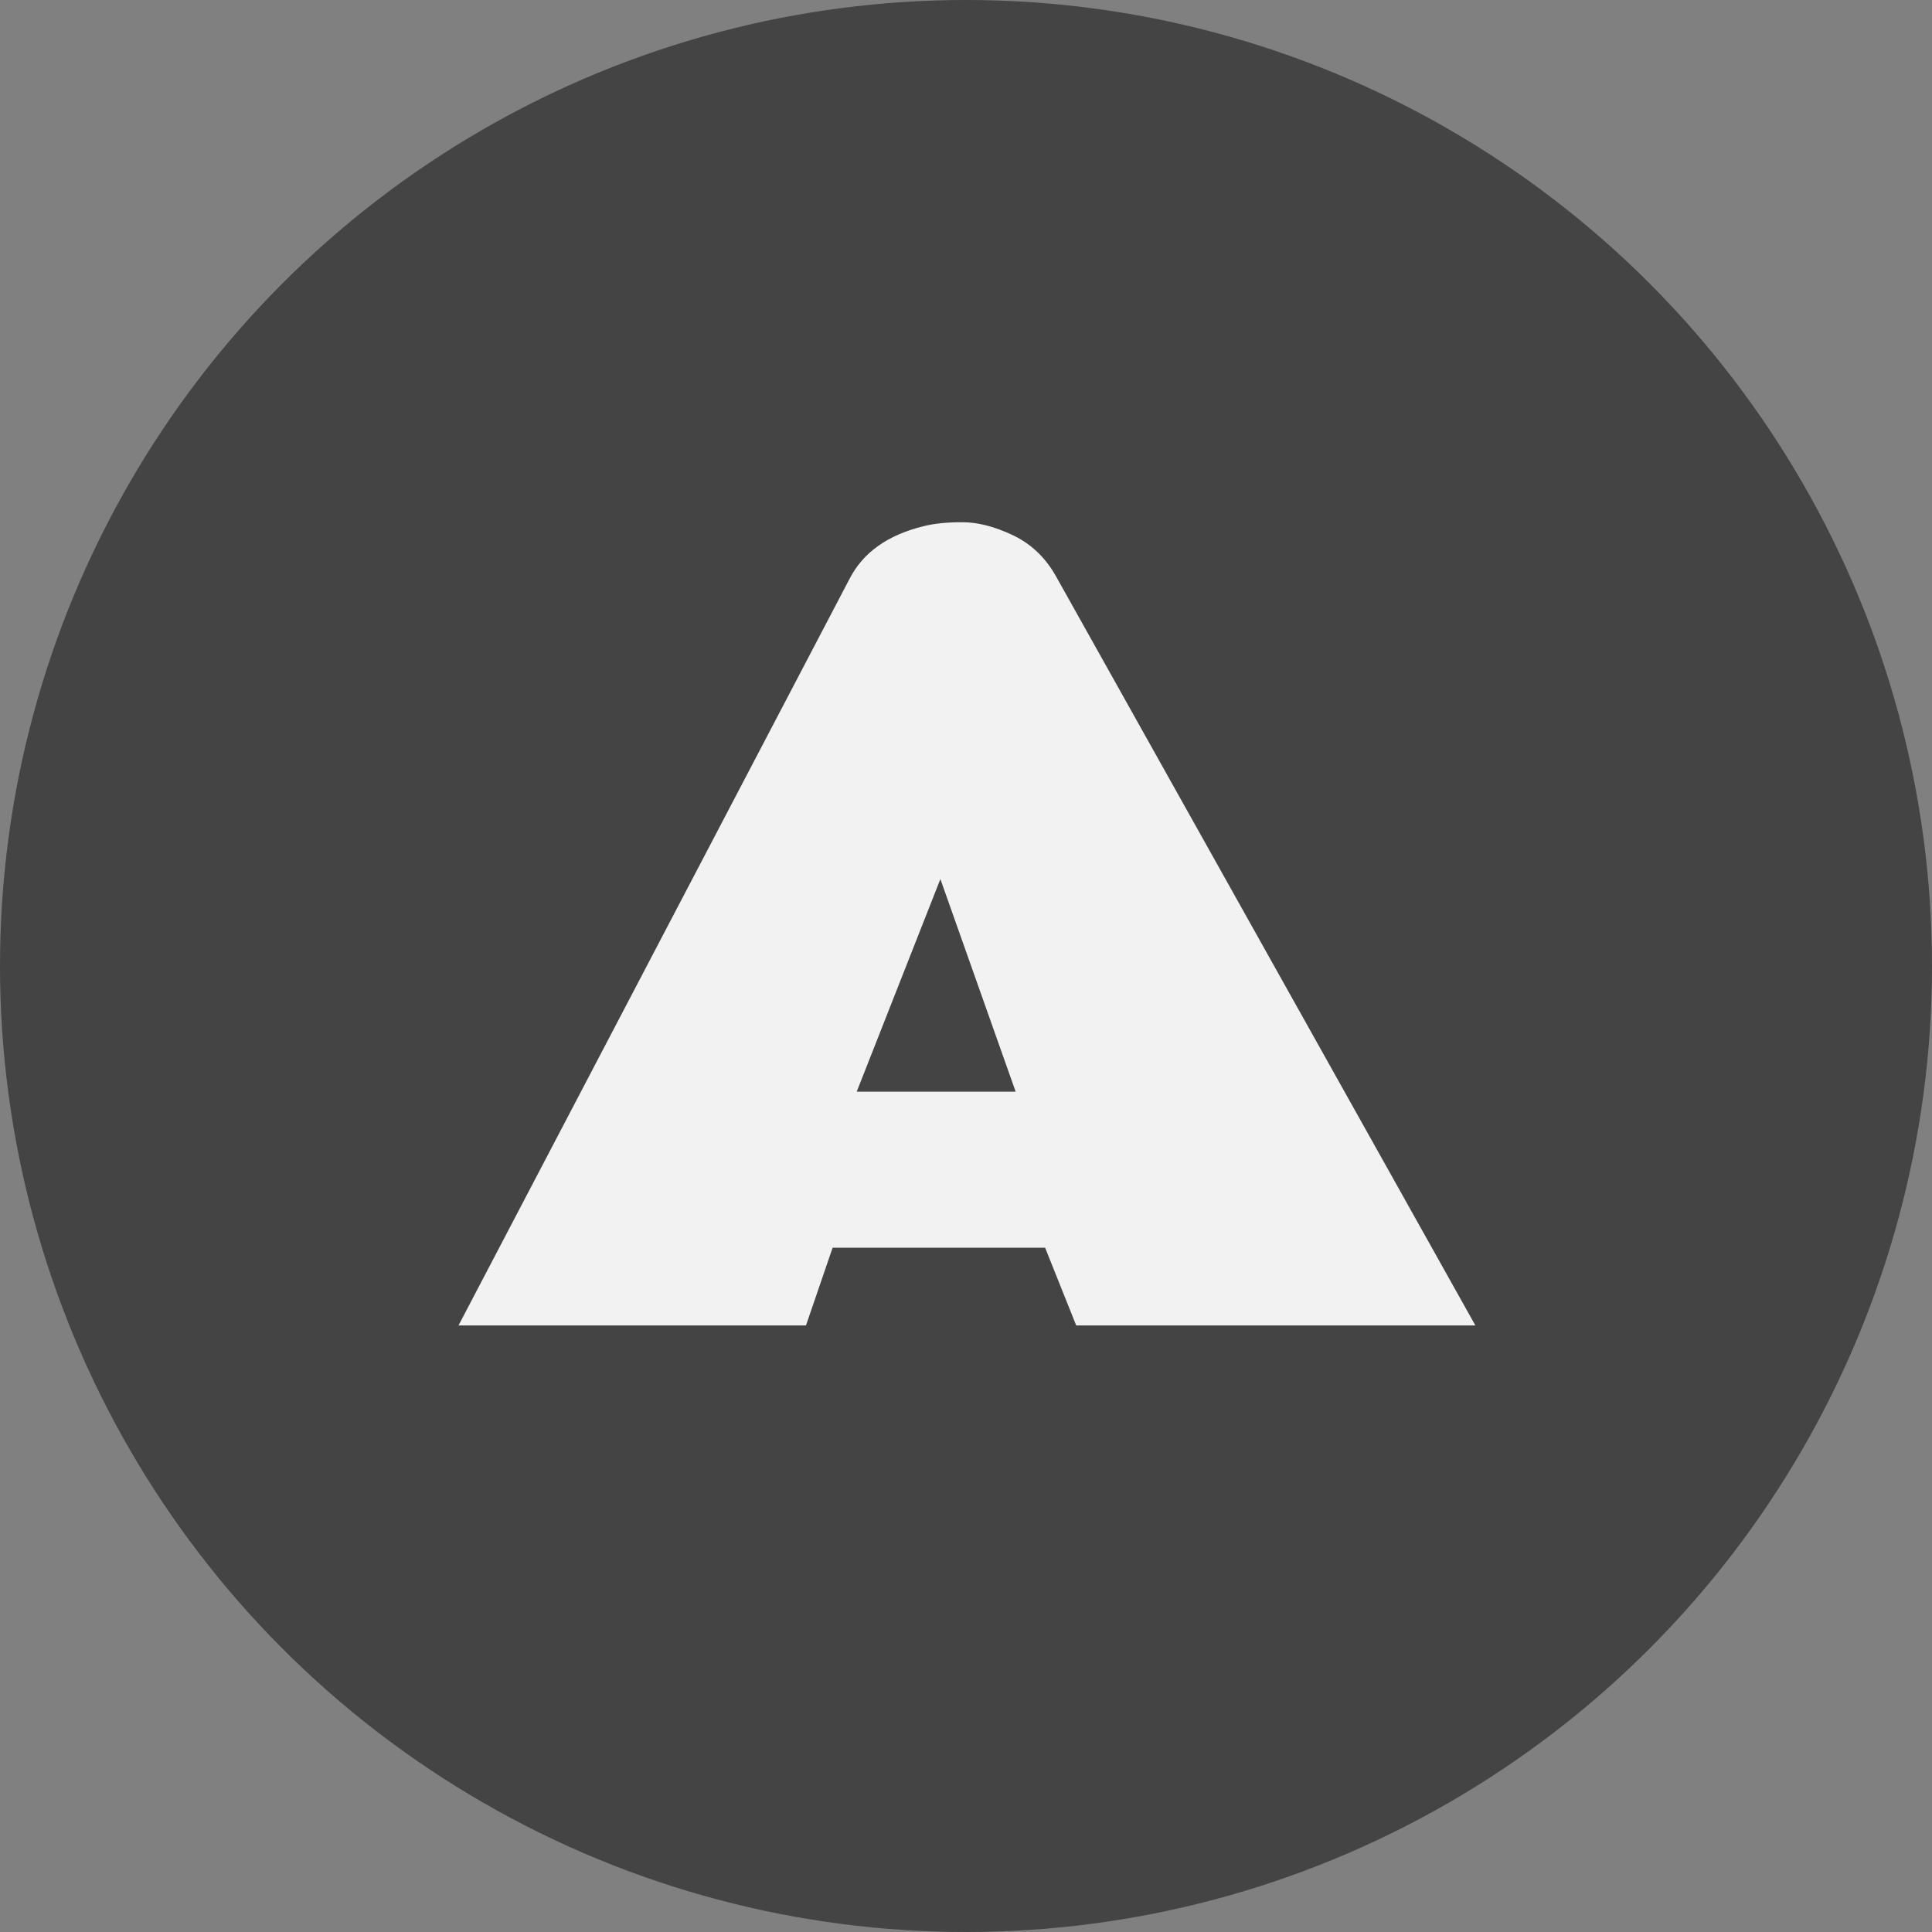
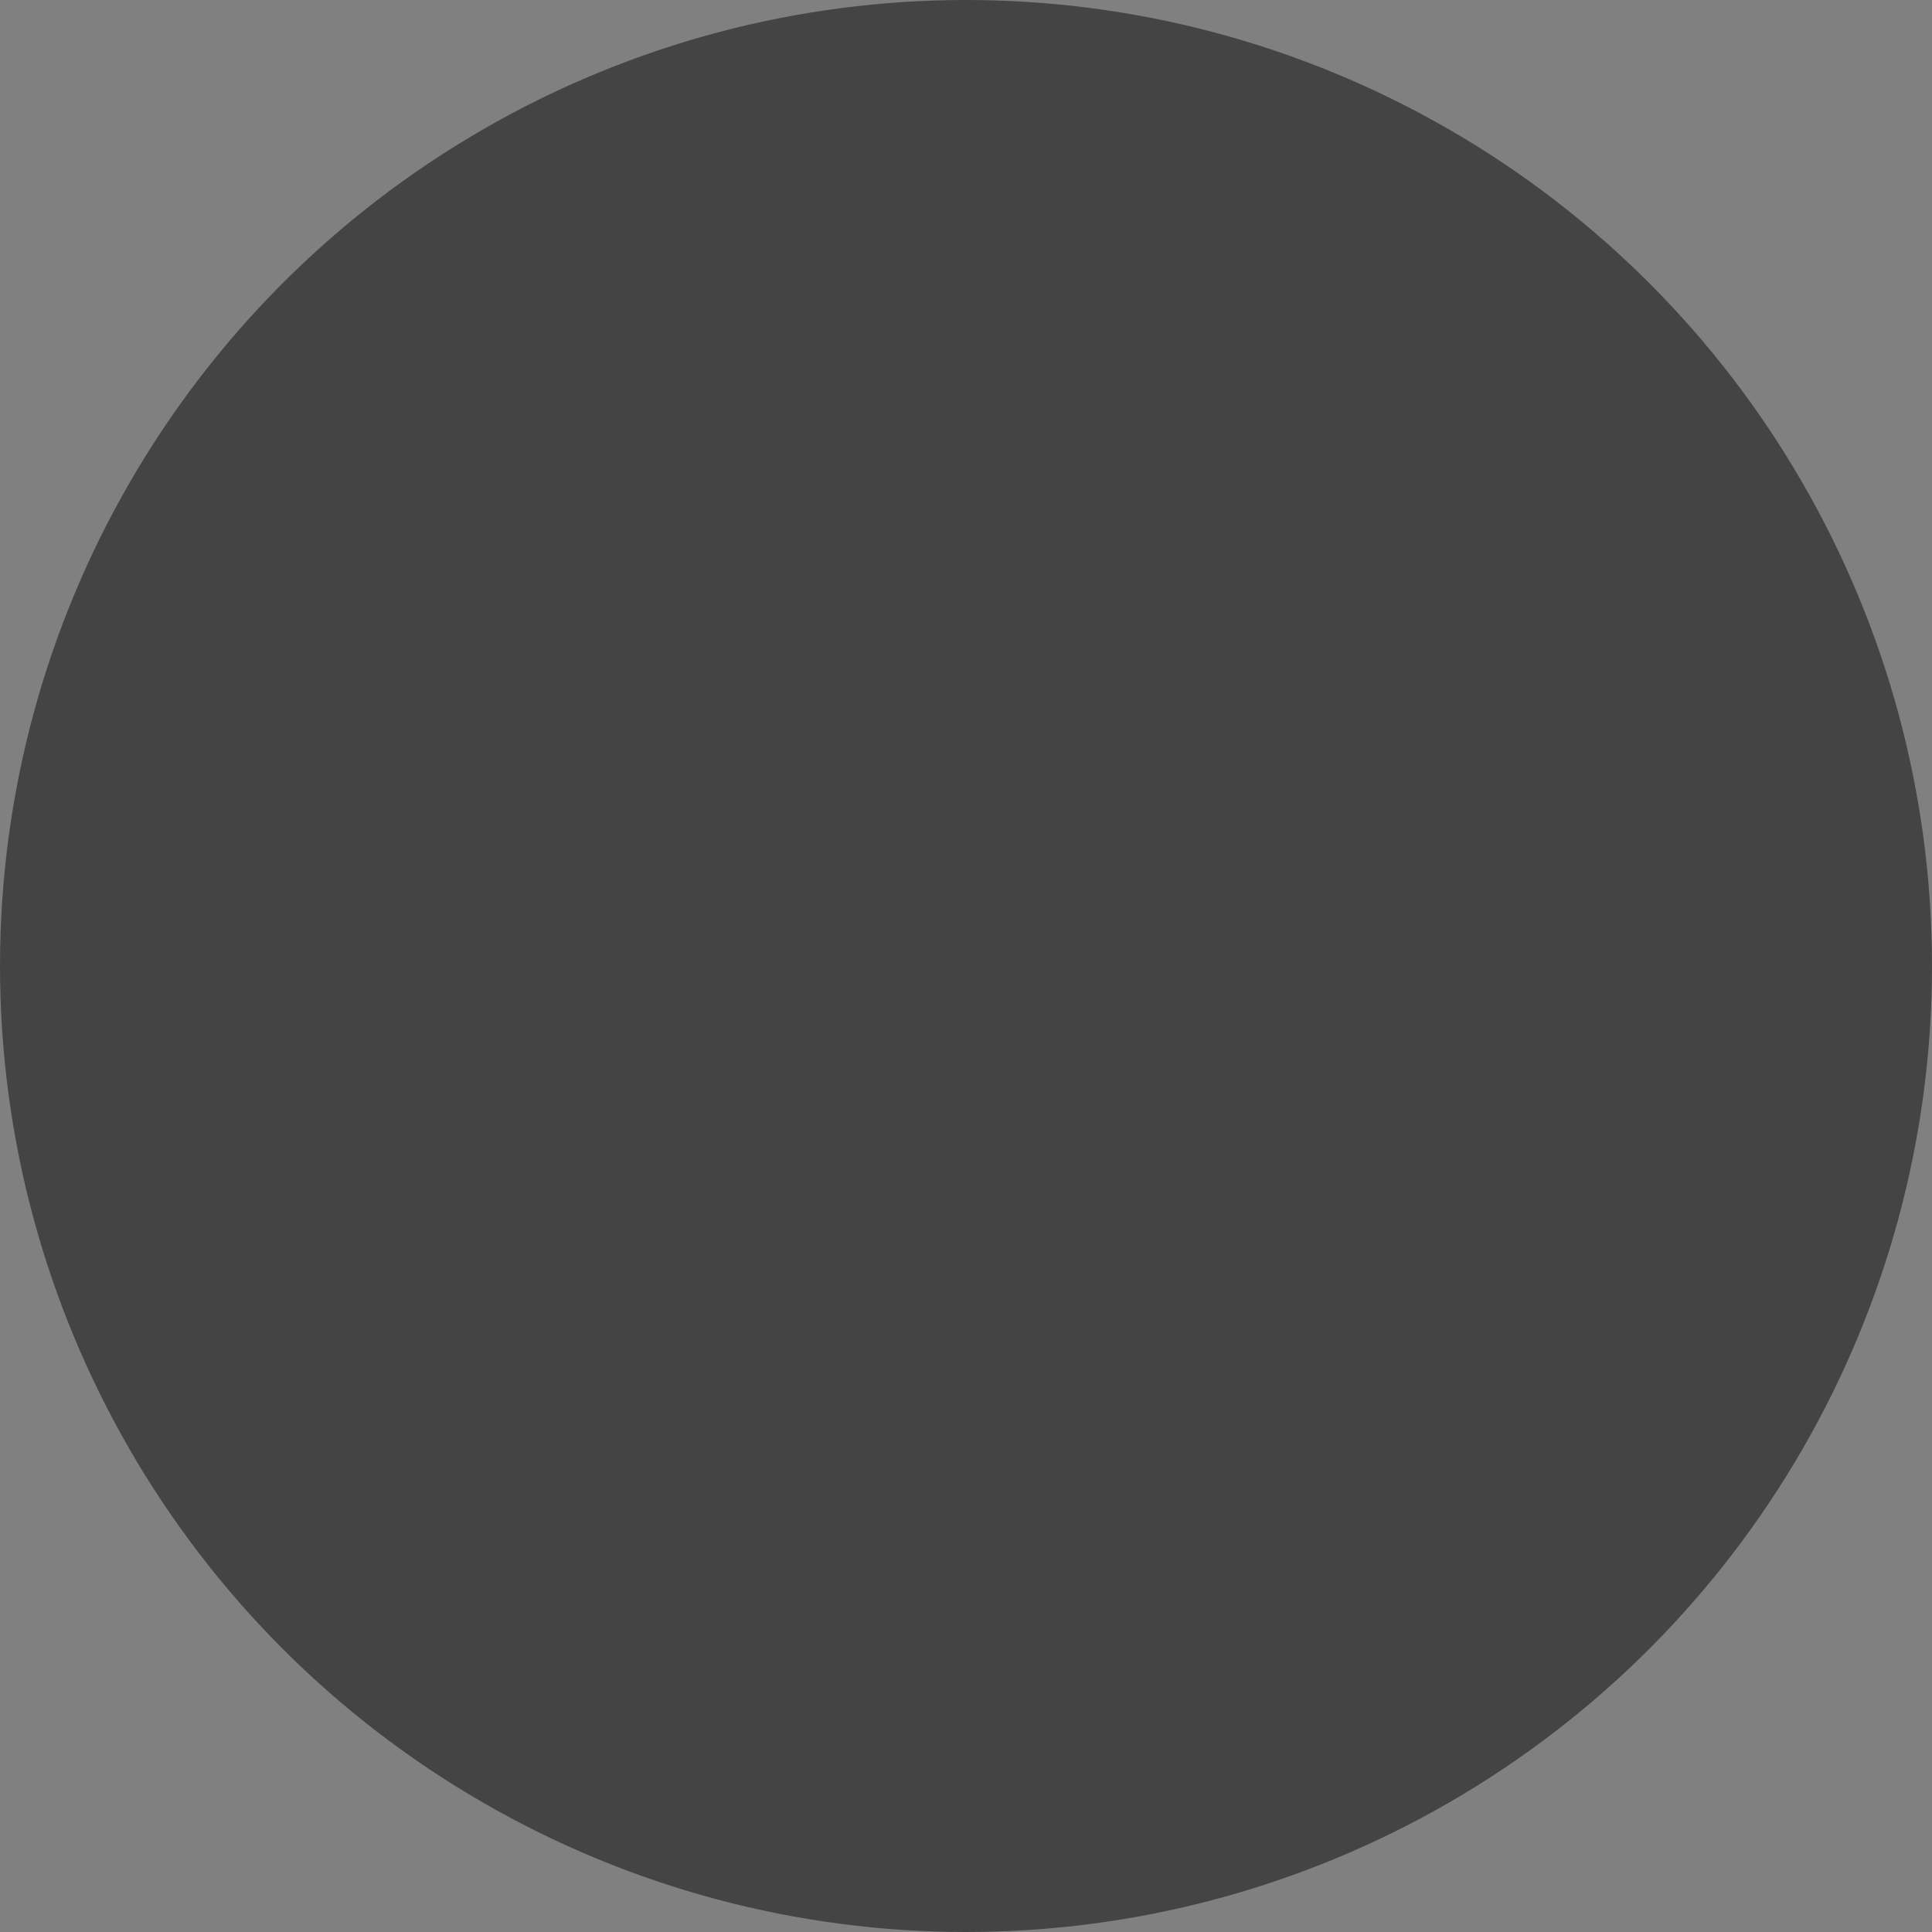
<svg xmlns="http://www.w3.org/2000/svg" viewBox="0 0 23 23">
  <rect x="0" y="0" width="23" height="23" fill="#808080" stroke="none" />
  <circle cx="11.5" cy="11.5" r="11.5" fill="#444" />
-   <path d="M5.458 15.78l4.653-8.884c.16-.316.455-.527.885-.632.125-.032.279-.047.462-.047s.384.052.601.155.388.267.513.49l4.992 8.917h-4.752l-.37-.925h-2.53l-.317.925H5.458zm4.74-2.784h1.893l-.896-2.531-.996 2.531z" fill="#f2f2f2" />
</svg>